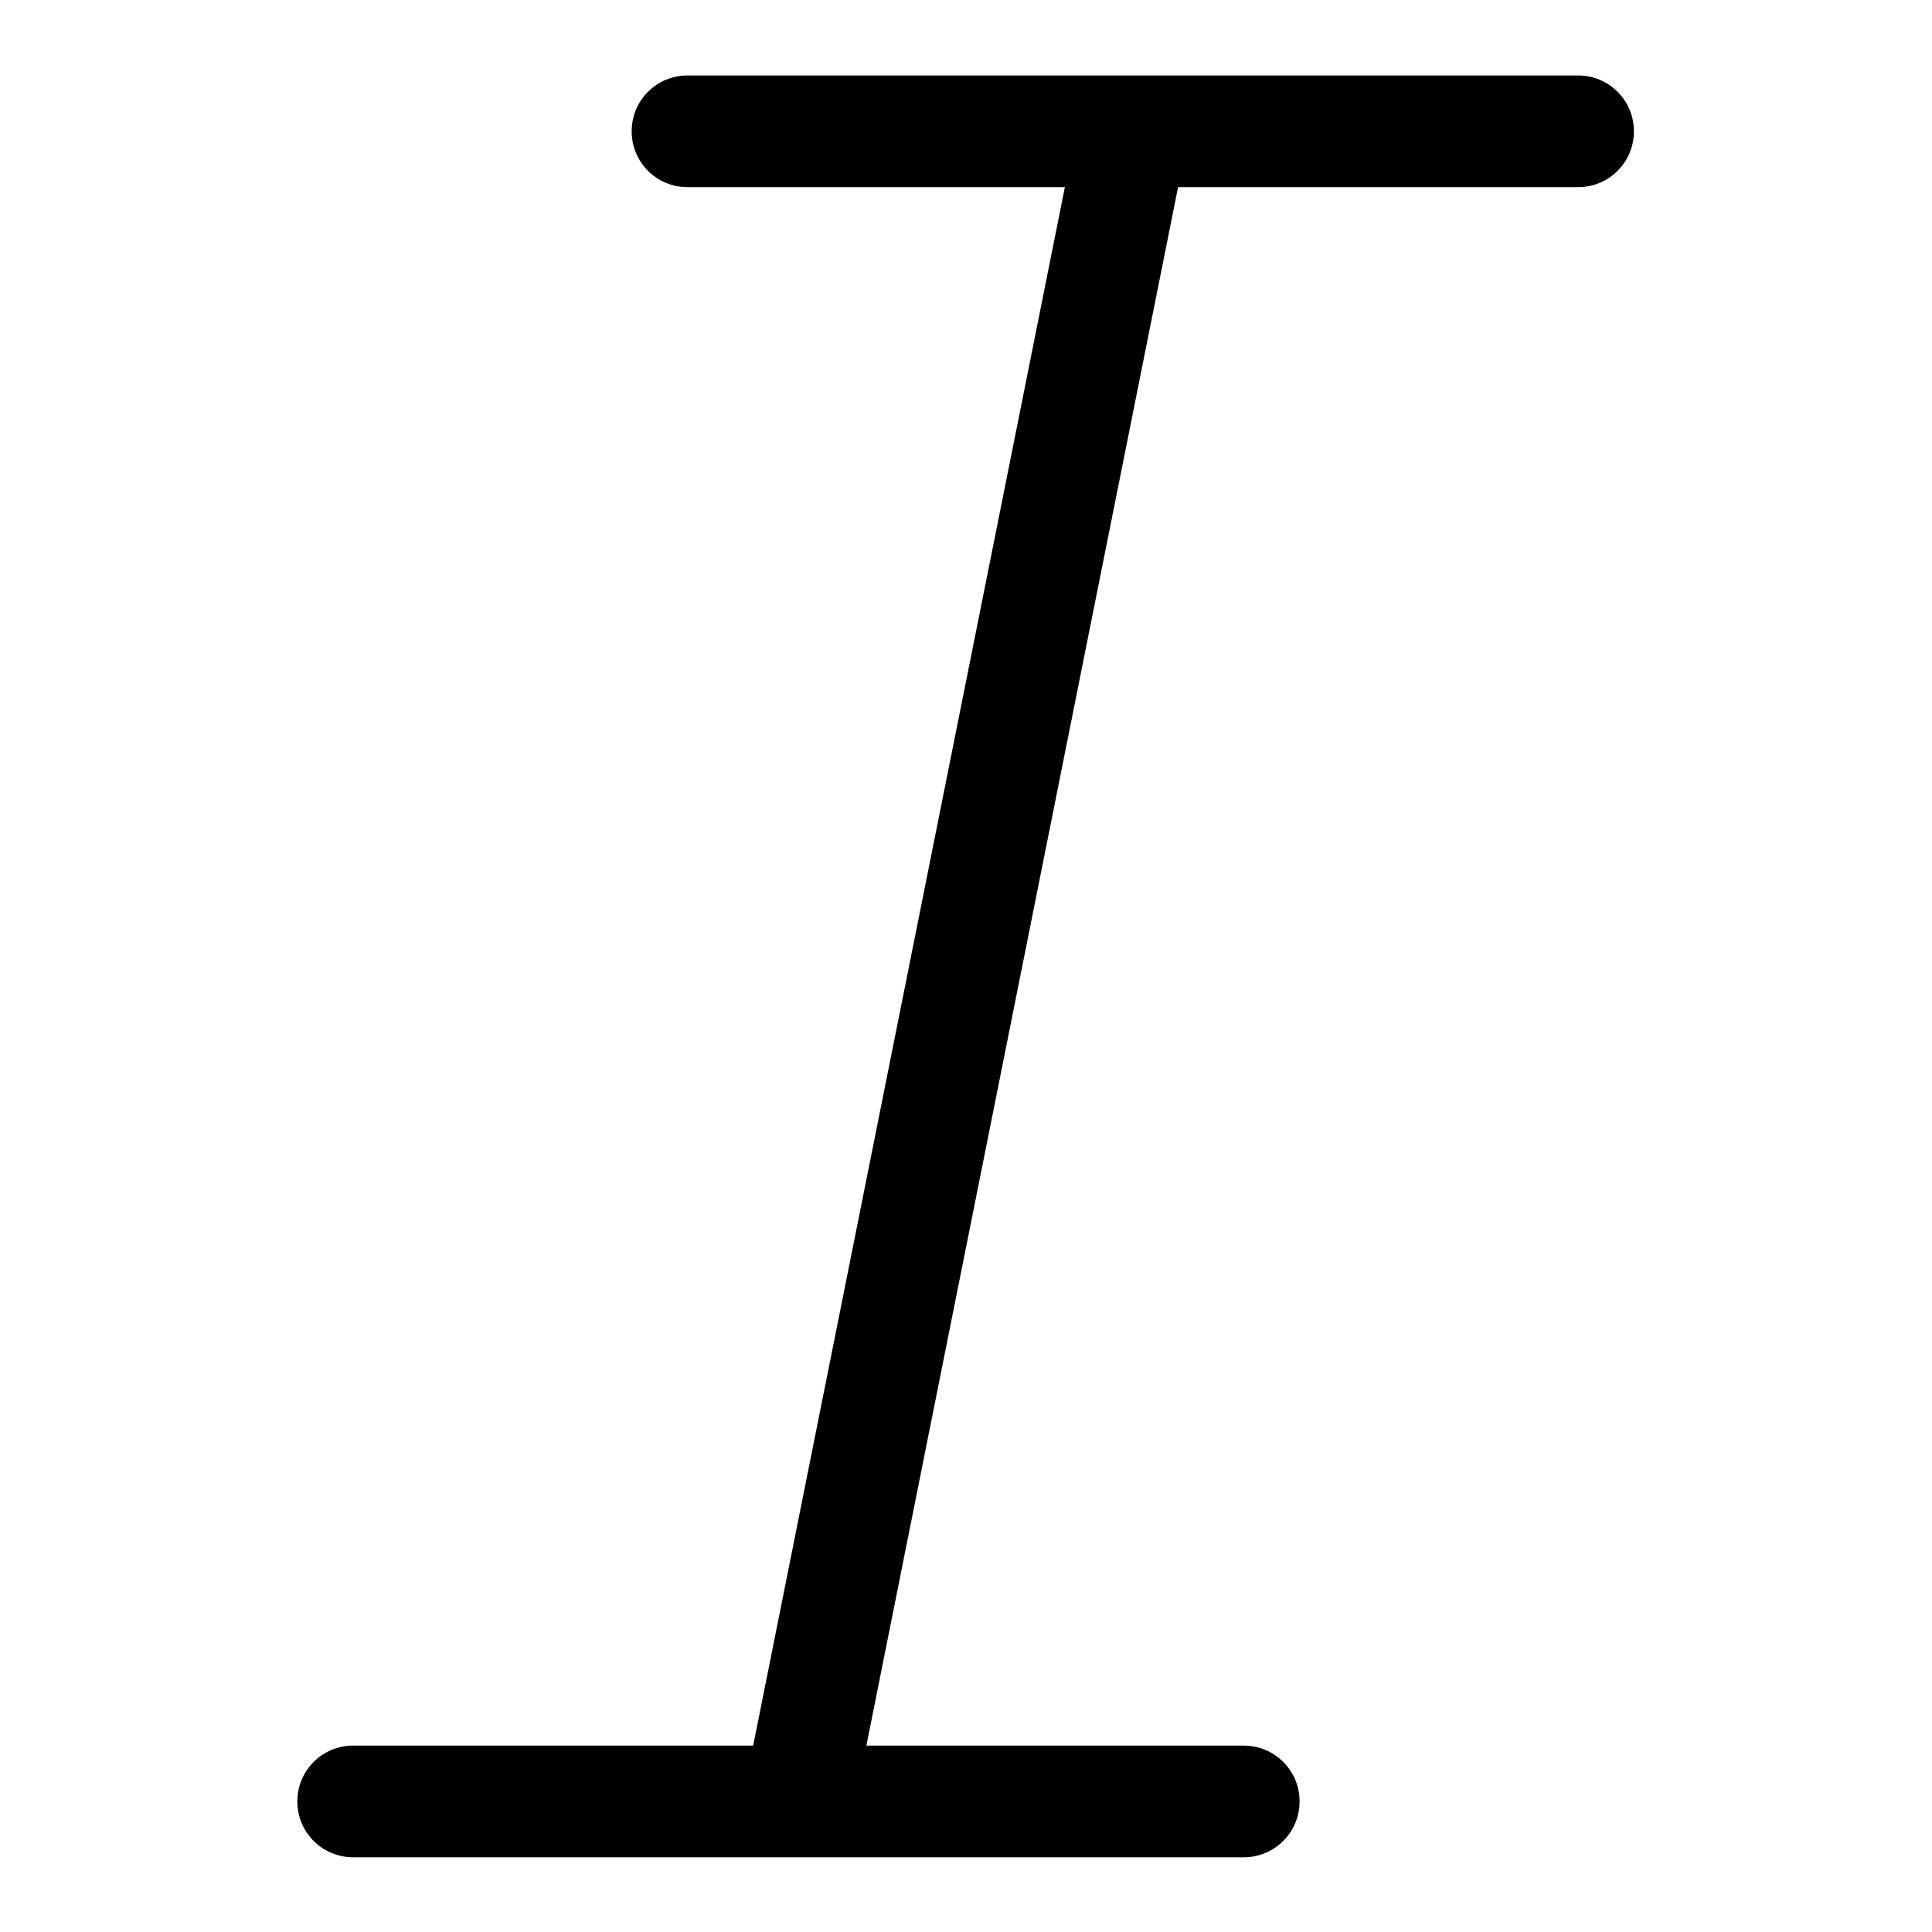
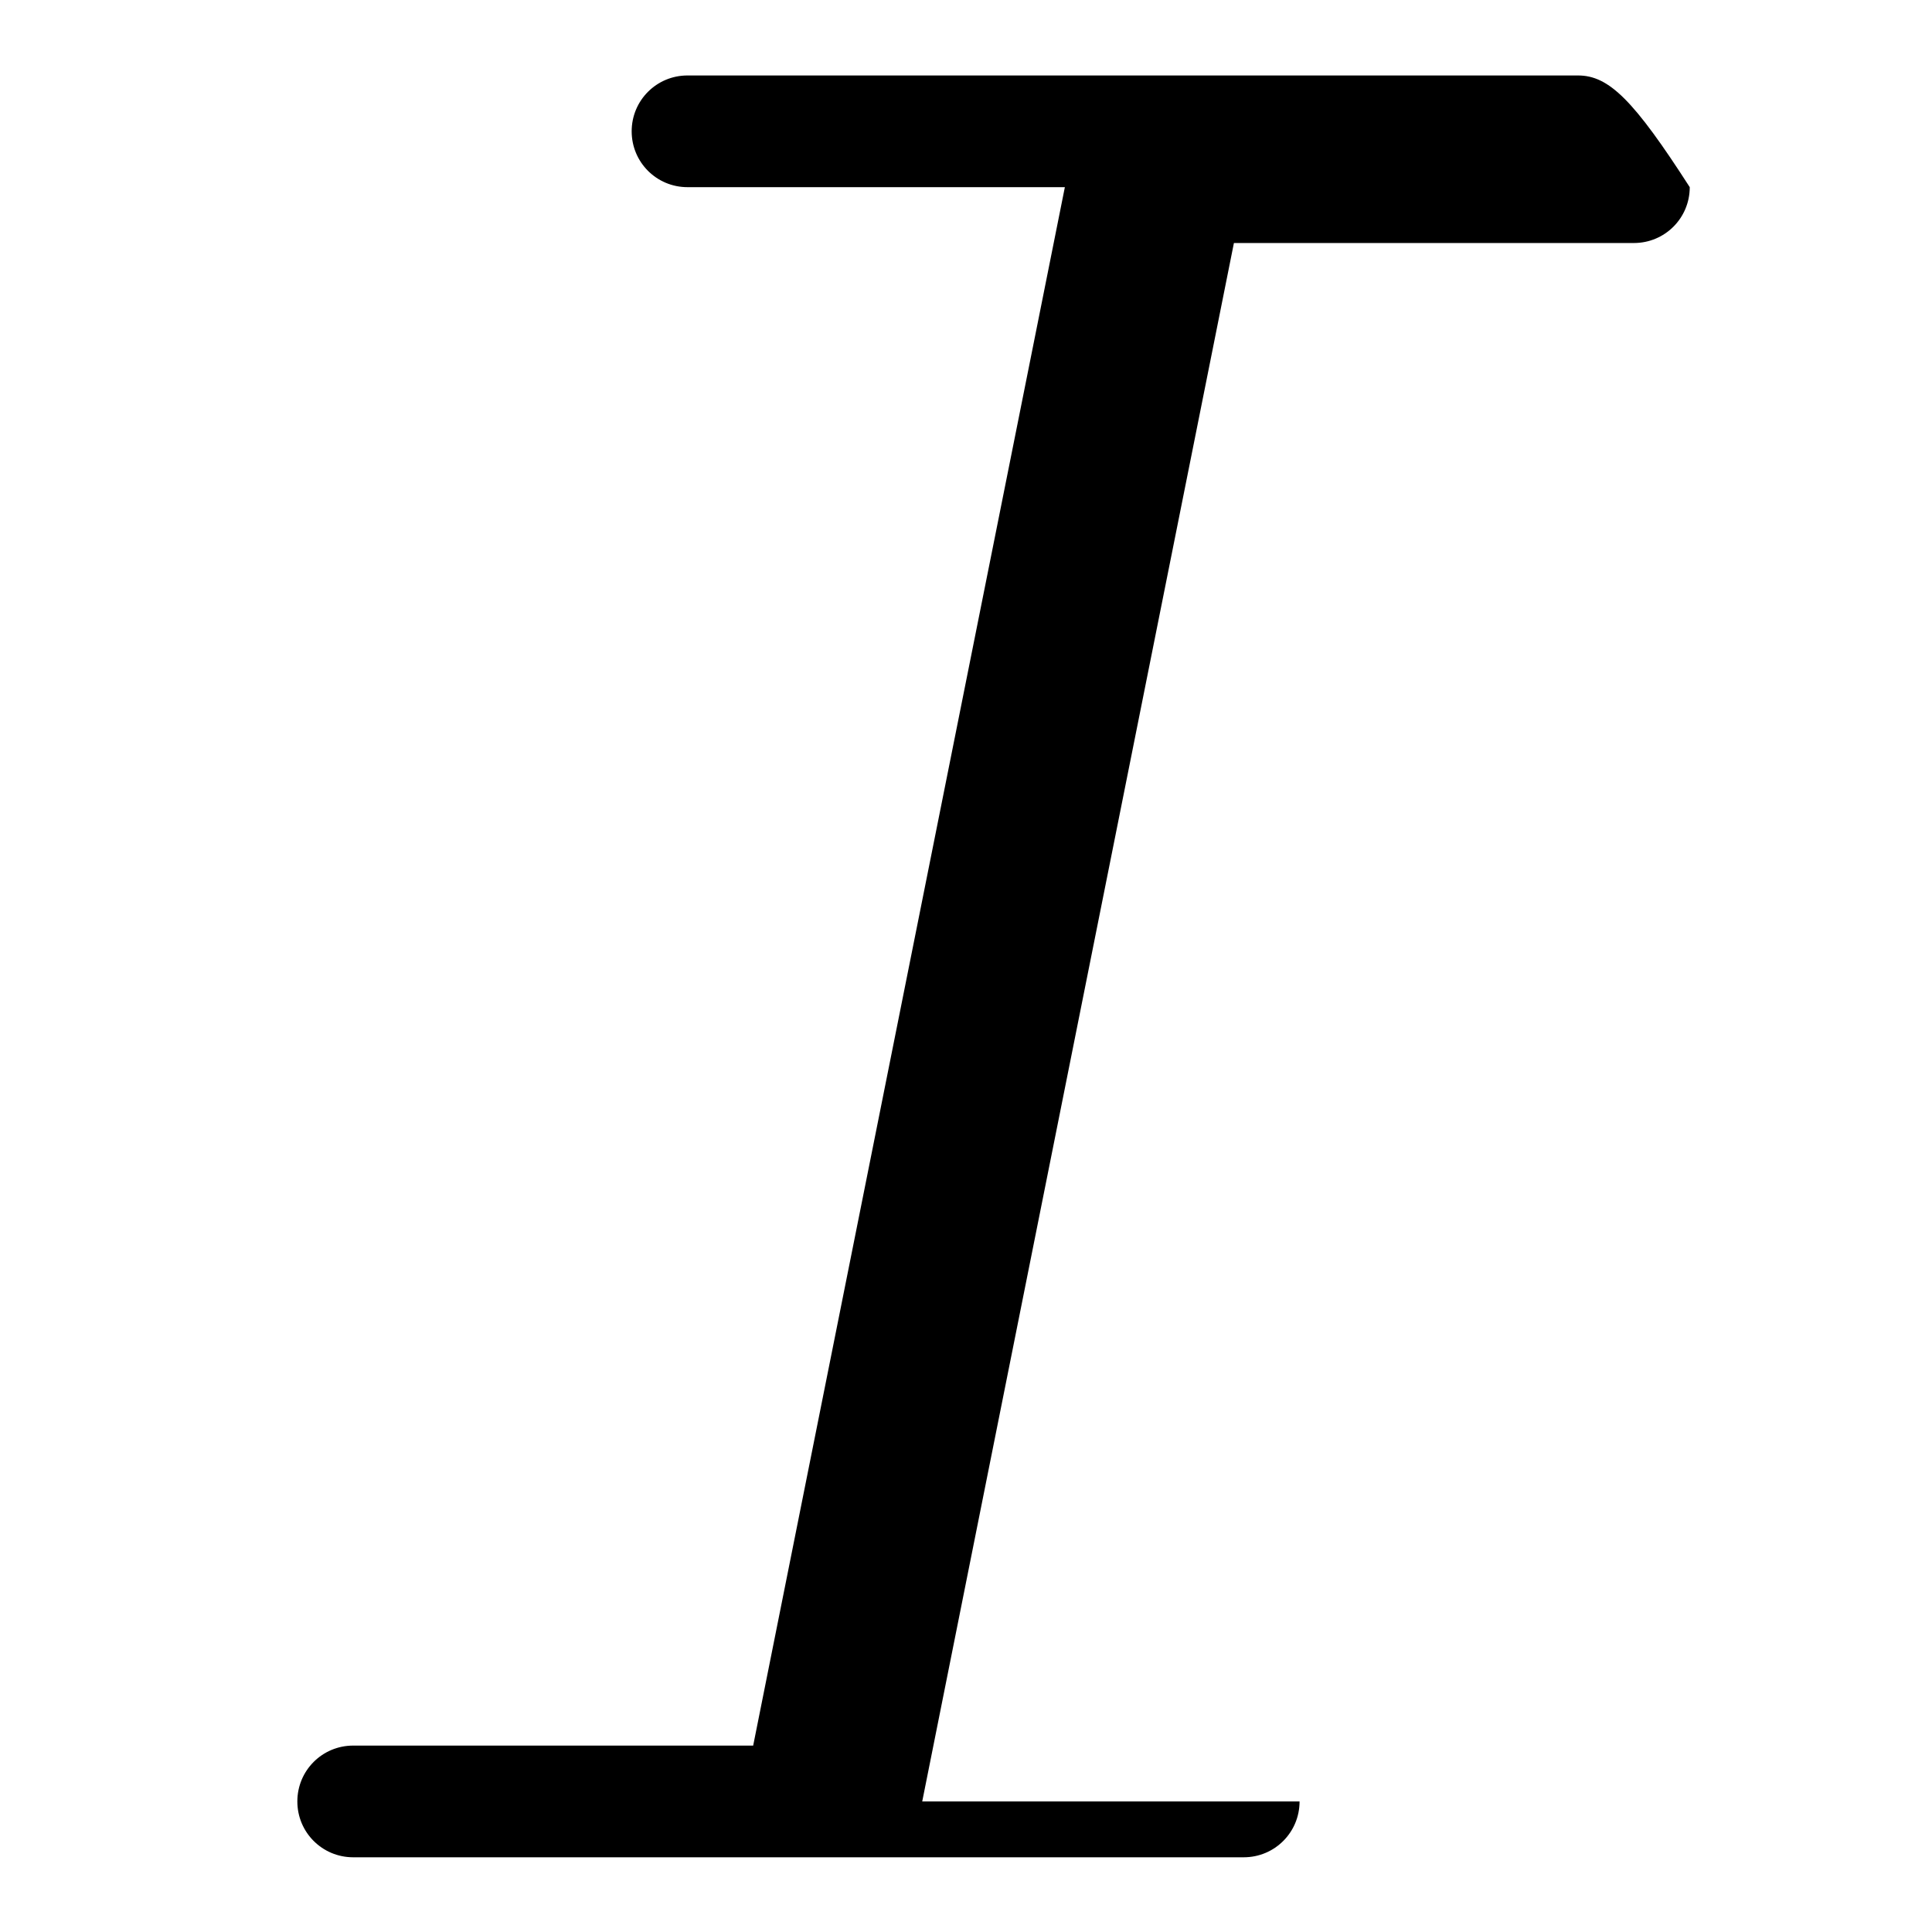
<svg xmlns="http://www.w3.org/2000/svg" version="1.1" x="0px" y="0px" viewBox="0 0 256 256" enable-background="new 0 0 256 256" xml:space="preserve">
  <g>
-     <path fill="#000000" d="M209.1,10h-59c0,0,0,0-0.1,0H91.1c-4.1,0-7.4,3.3-7.4,7.4c0,4.1,3.3,7.4,7.4,7.4h50L99.8,231.3h-53 c-4.1,0-7.4,3.3-7.4,7.4c0,4.1,3.3,7.4,7.4,7.4h59c0,0,0,0,0,0c0,0,0,0,0,0h59c4.1,0,7.4-3.3,7.4-7.4c0-4.1-3.3-7.4-7.4-7.4h-50 l41.3-206.5h53c4.1,0,7.4-3.3,7.4-7.4C216.5,13.3,213.2,10,209.1,10L209.1,10z" />
+     <path fill="#000000" d="M209.1,10h-59c0,0,0,0-0.1,0H91.1c-4.1,0-7.4,3.3-7.4,7.4c0,4.1,3.3,7.4,7.4,7.4h50L99.8,231.3h-53 c-4.1,0-7.4,3.3-7.4,7.4c0,4.1,3.3,7.4,7.4,7.4h59c0,0,0,0,0,0c0,0,0,0,0,0h59c4.1,0,7.4-3.3,7.4-7.4h-50 l41.3-206.5h53c4.1,0,7.4-3.3,7.4-7.4C216.5,13.3,213.2,10,209.1,10L209.1,10z" />
  </g>
</svg>